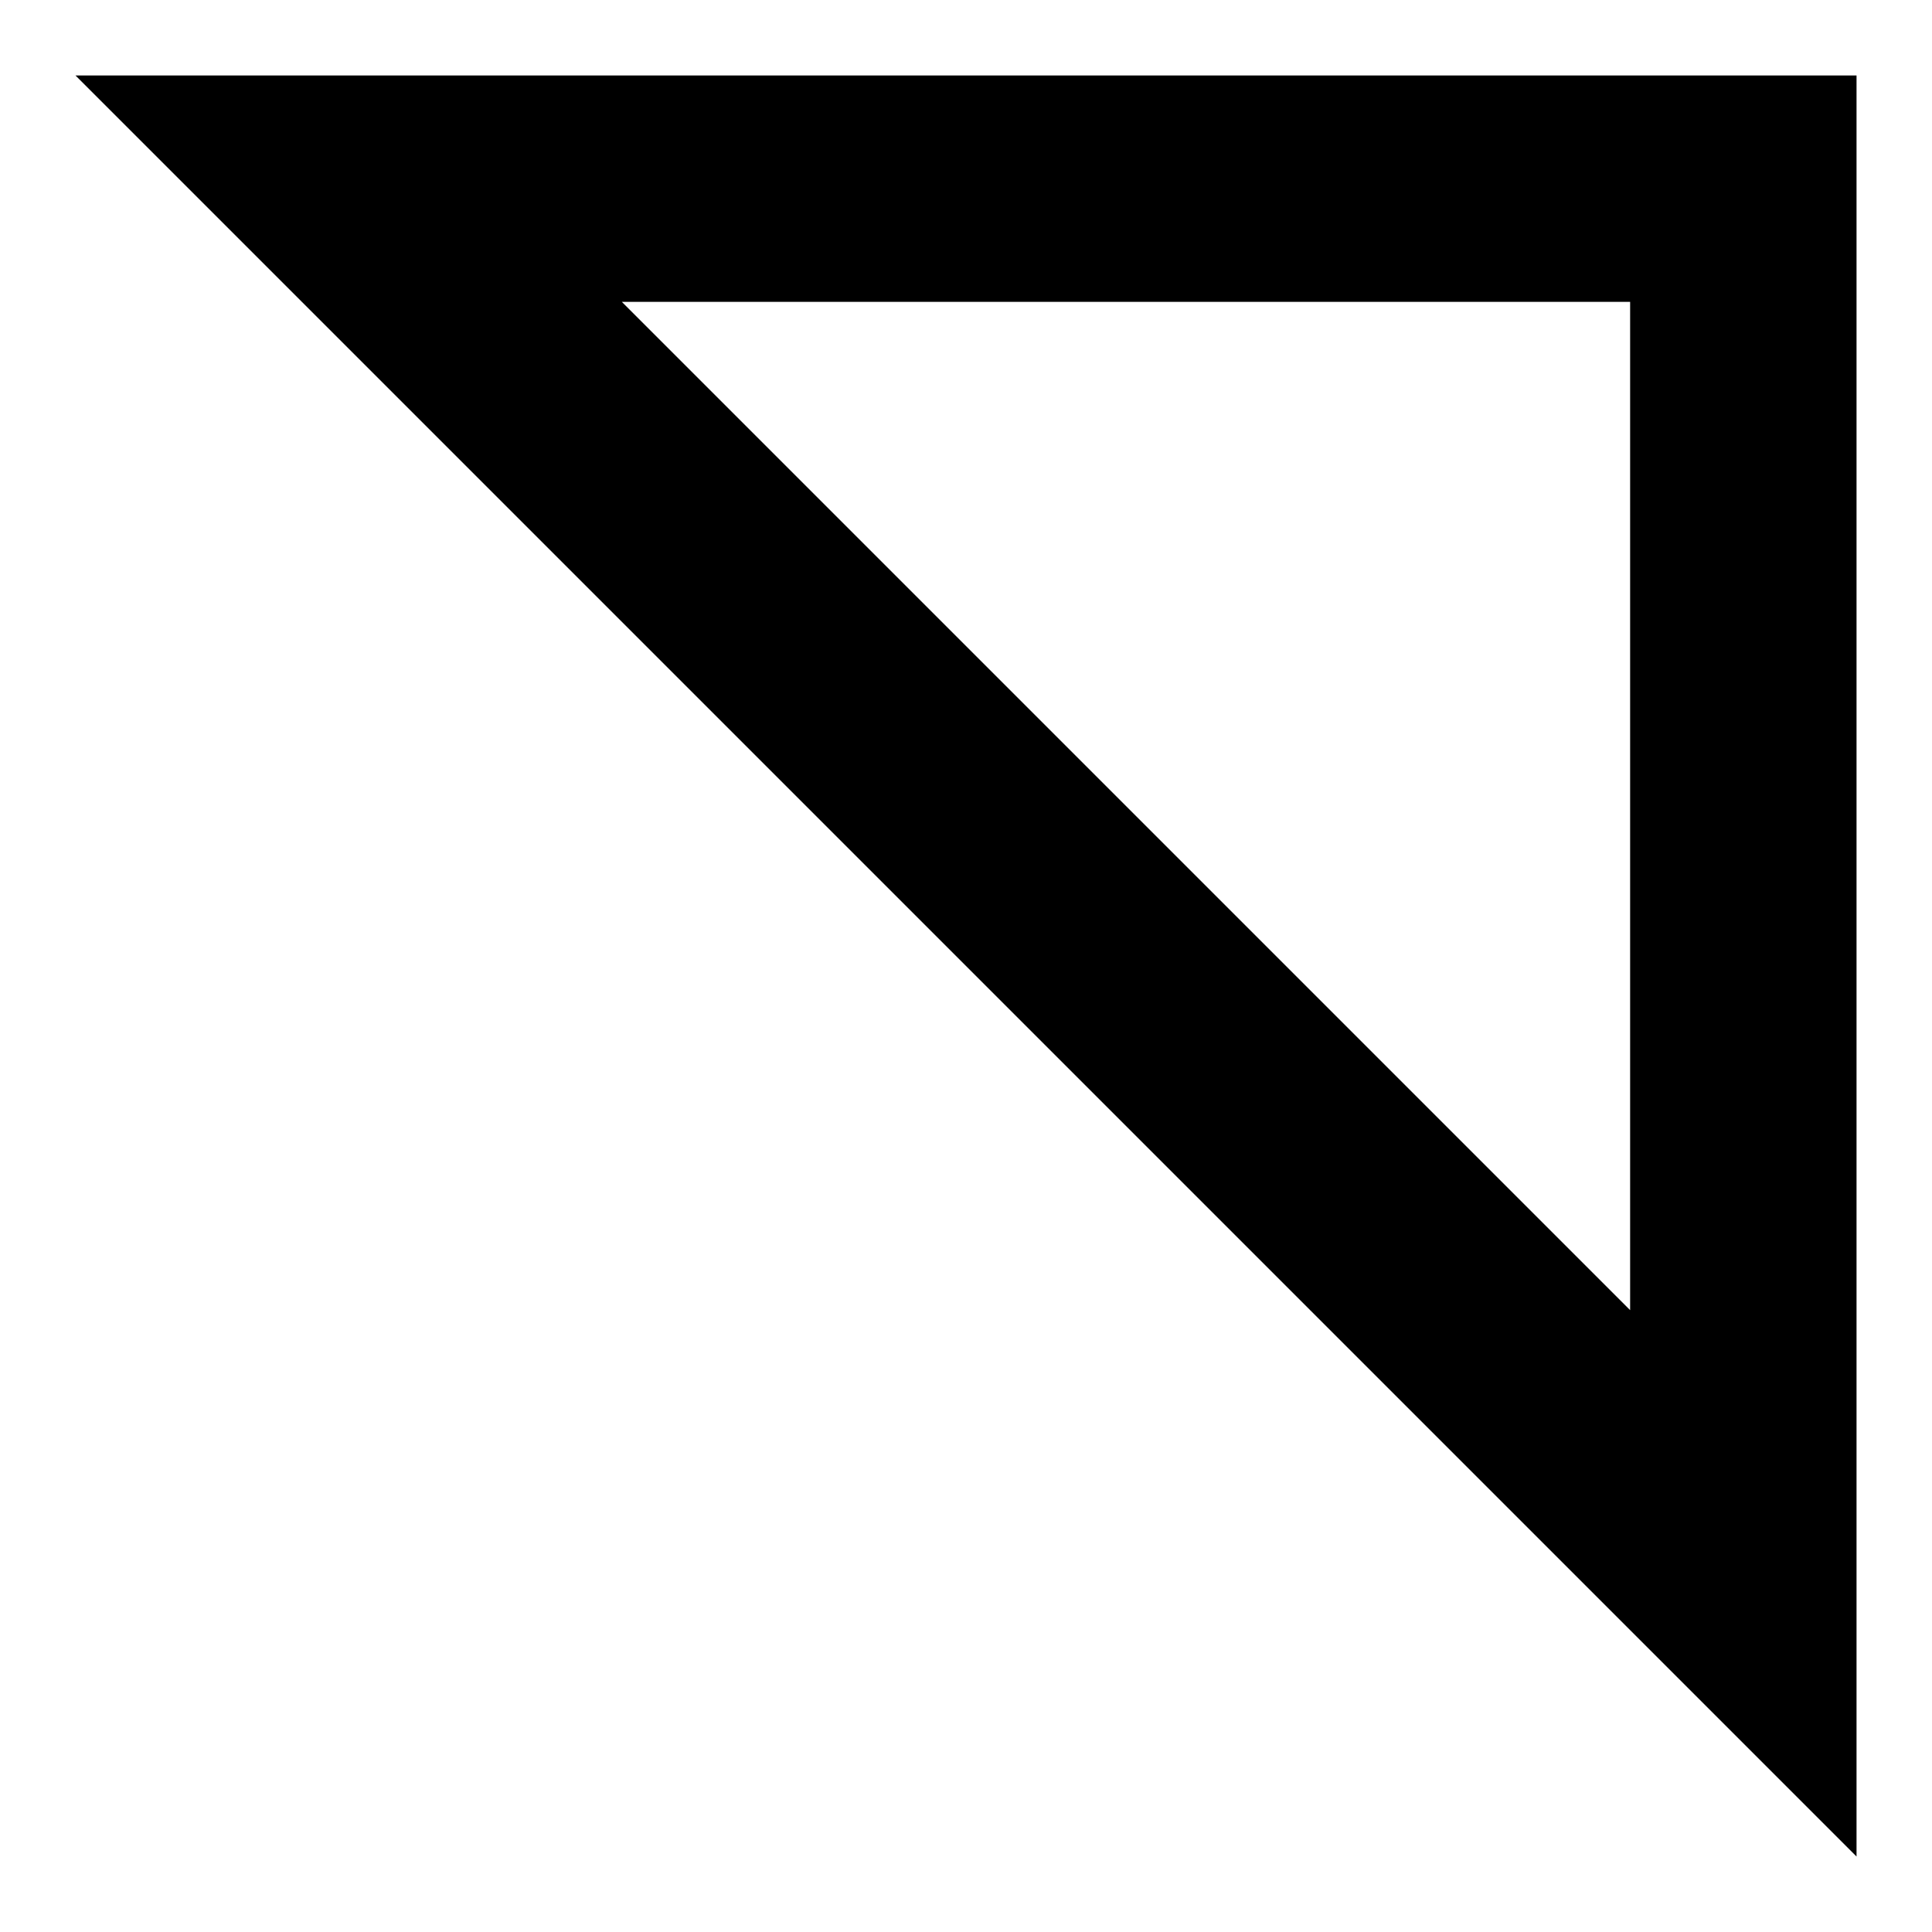
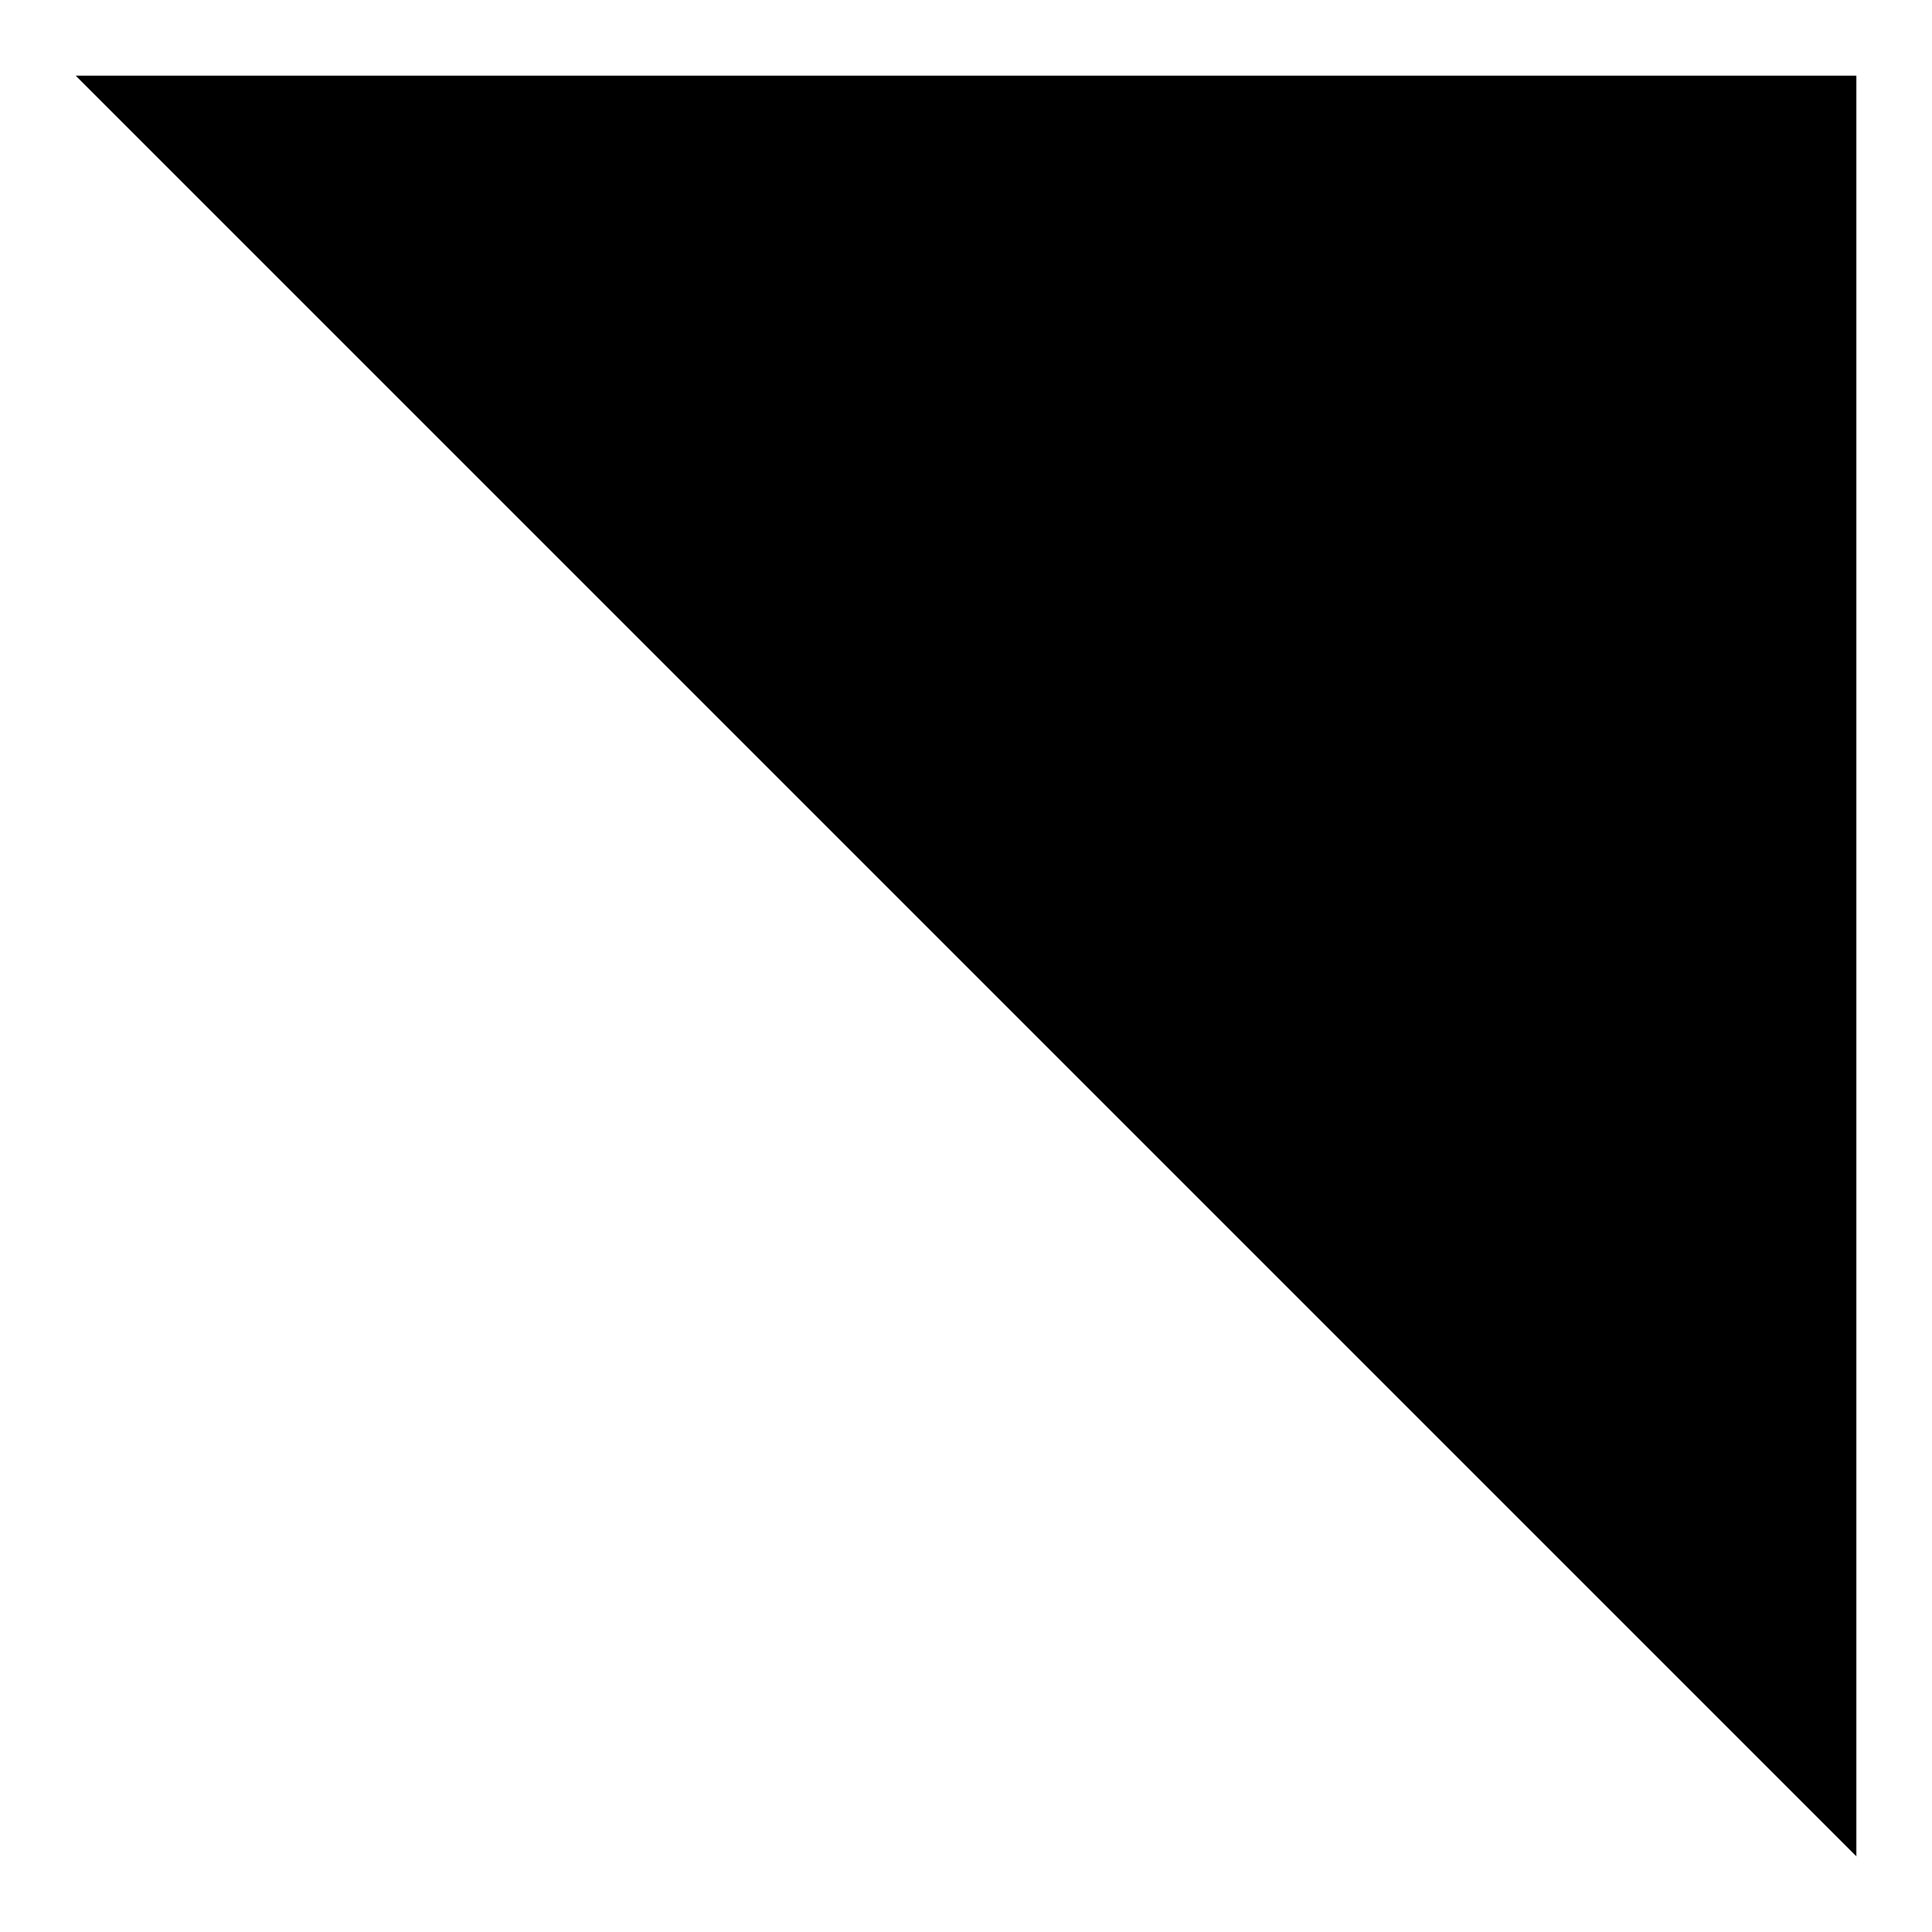
<svg xmlns="http://www.w3.org/2000/svg" data-name="Layer 1" viewBox="0 0 32 32">
  <style>
    @media (prefers-color-scheme: light) {
      path {
        fill: #0a2240;
      }
    }
    @media (prefers-color-scheme: dark) {
      path {
        fill: #c9c9c9;
      }
    }
  </style>
-   <path d="M27 5v16.7L10.3 5zm3.75-3.75H1.25l29.5 29.5z" />
+   <path d="M27 5v16.7zm3.75-3.75H1.25l29.5 29.5z" />
</svg>